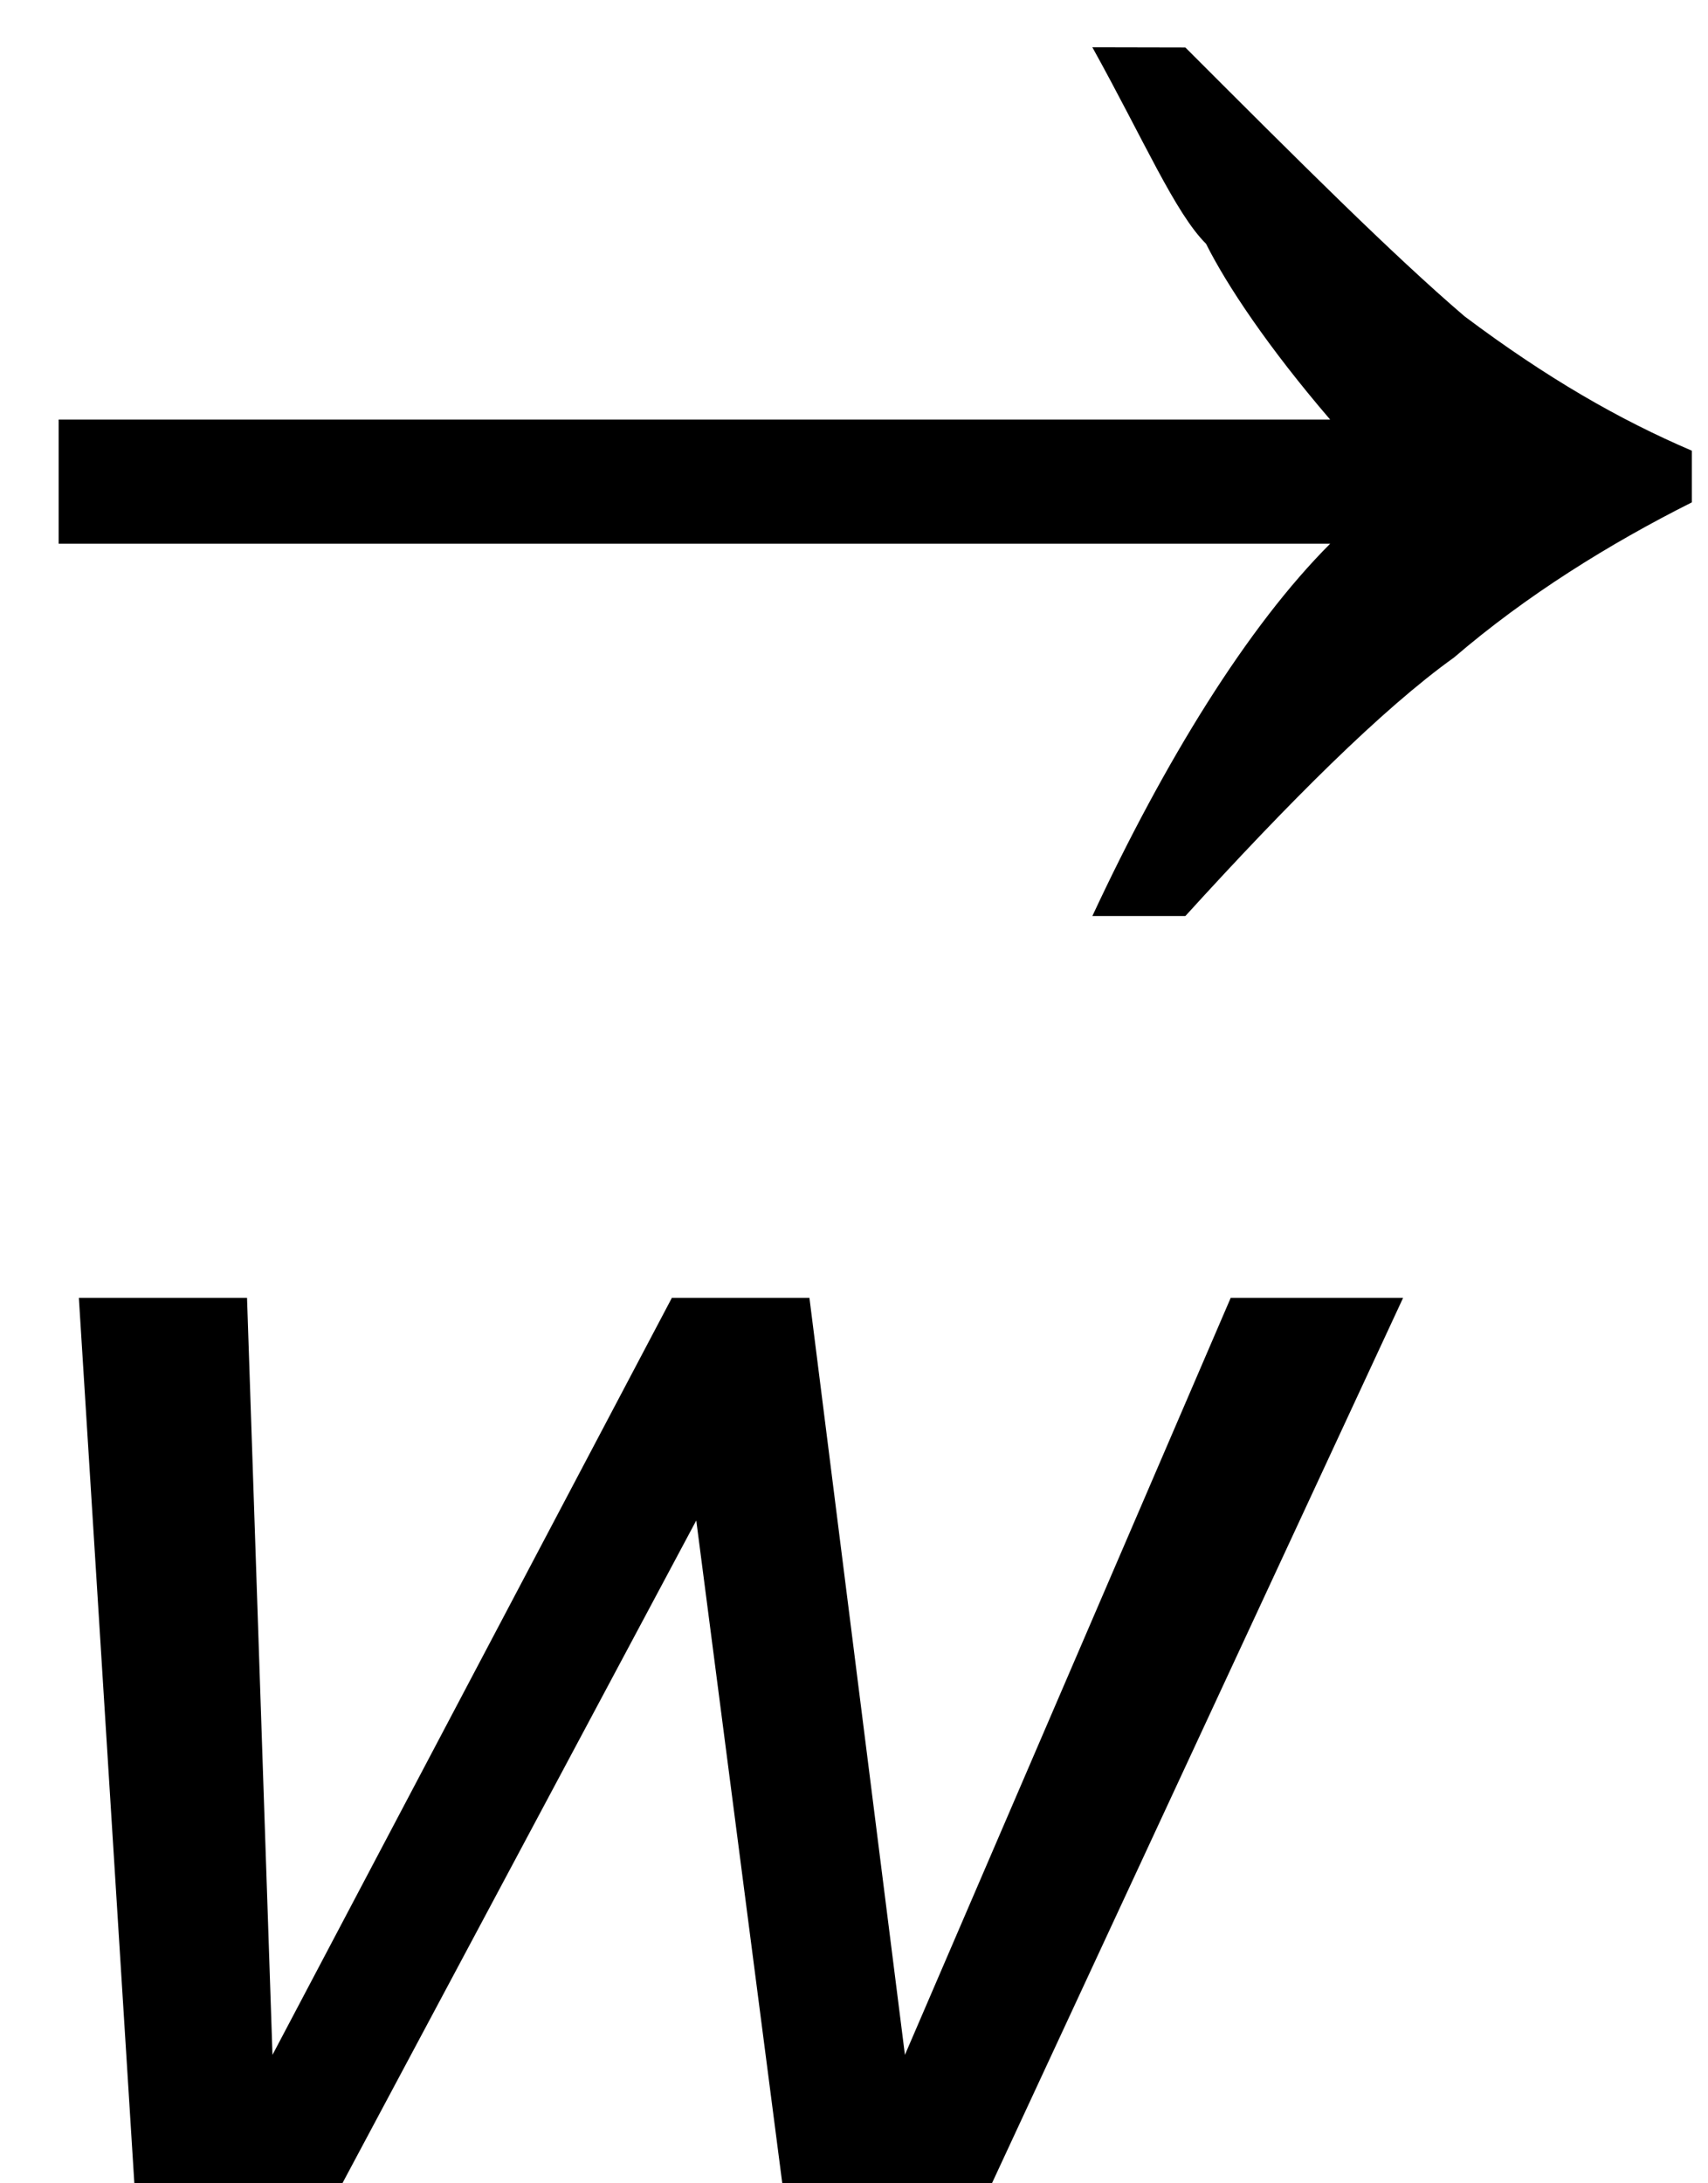
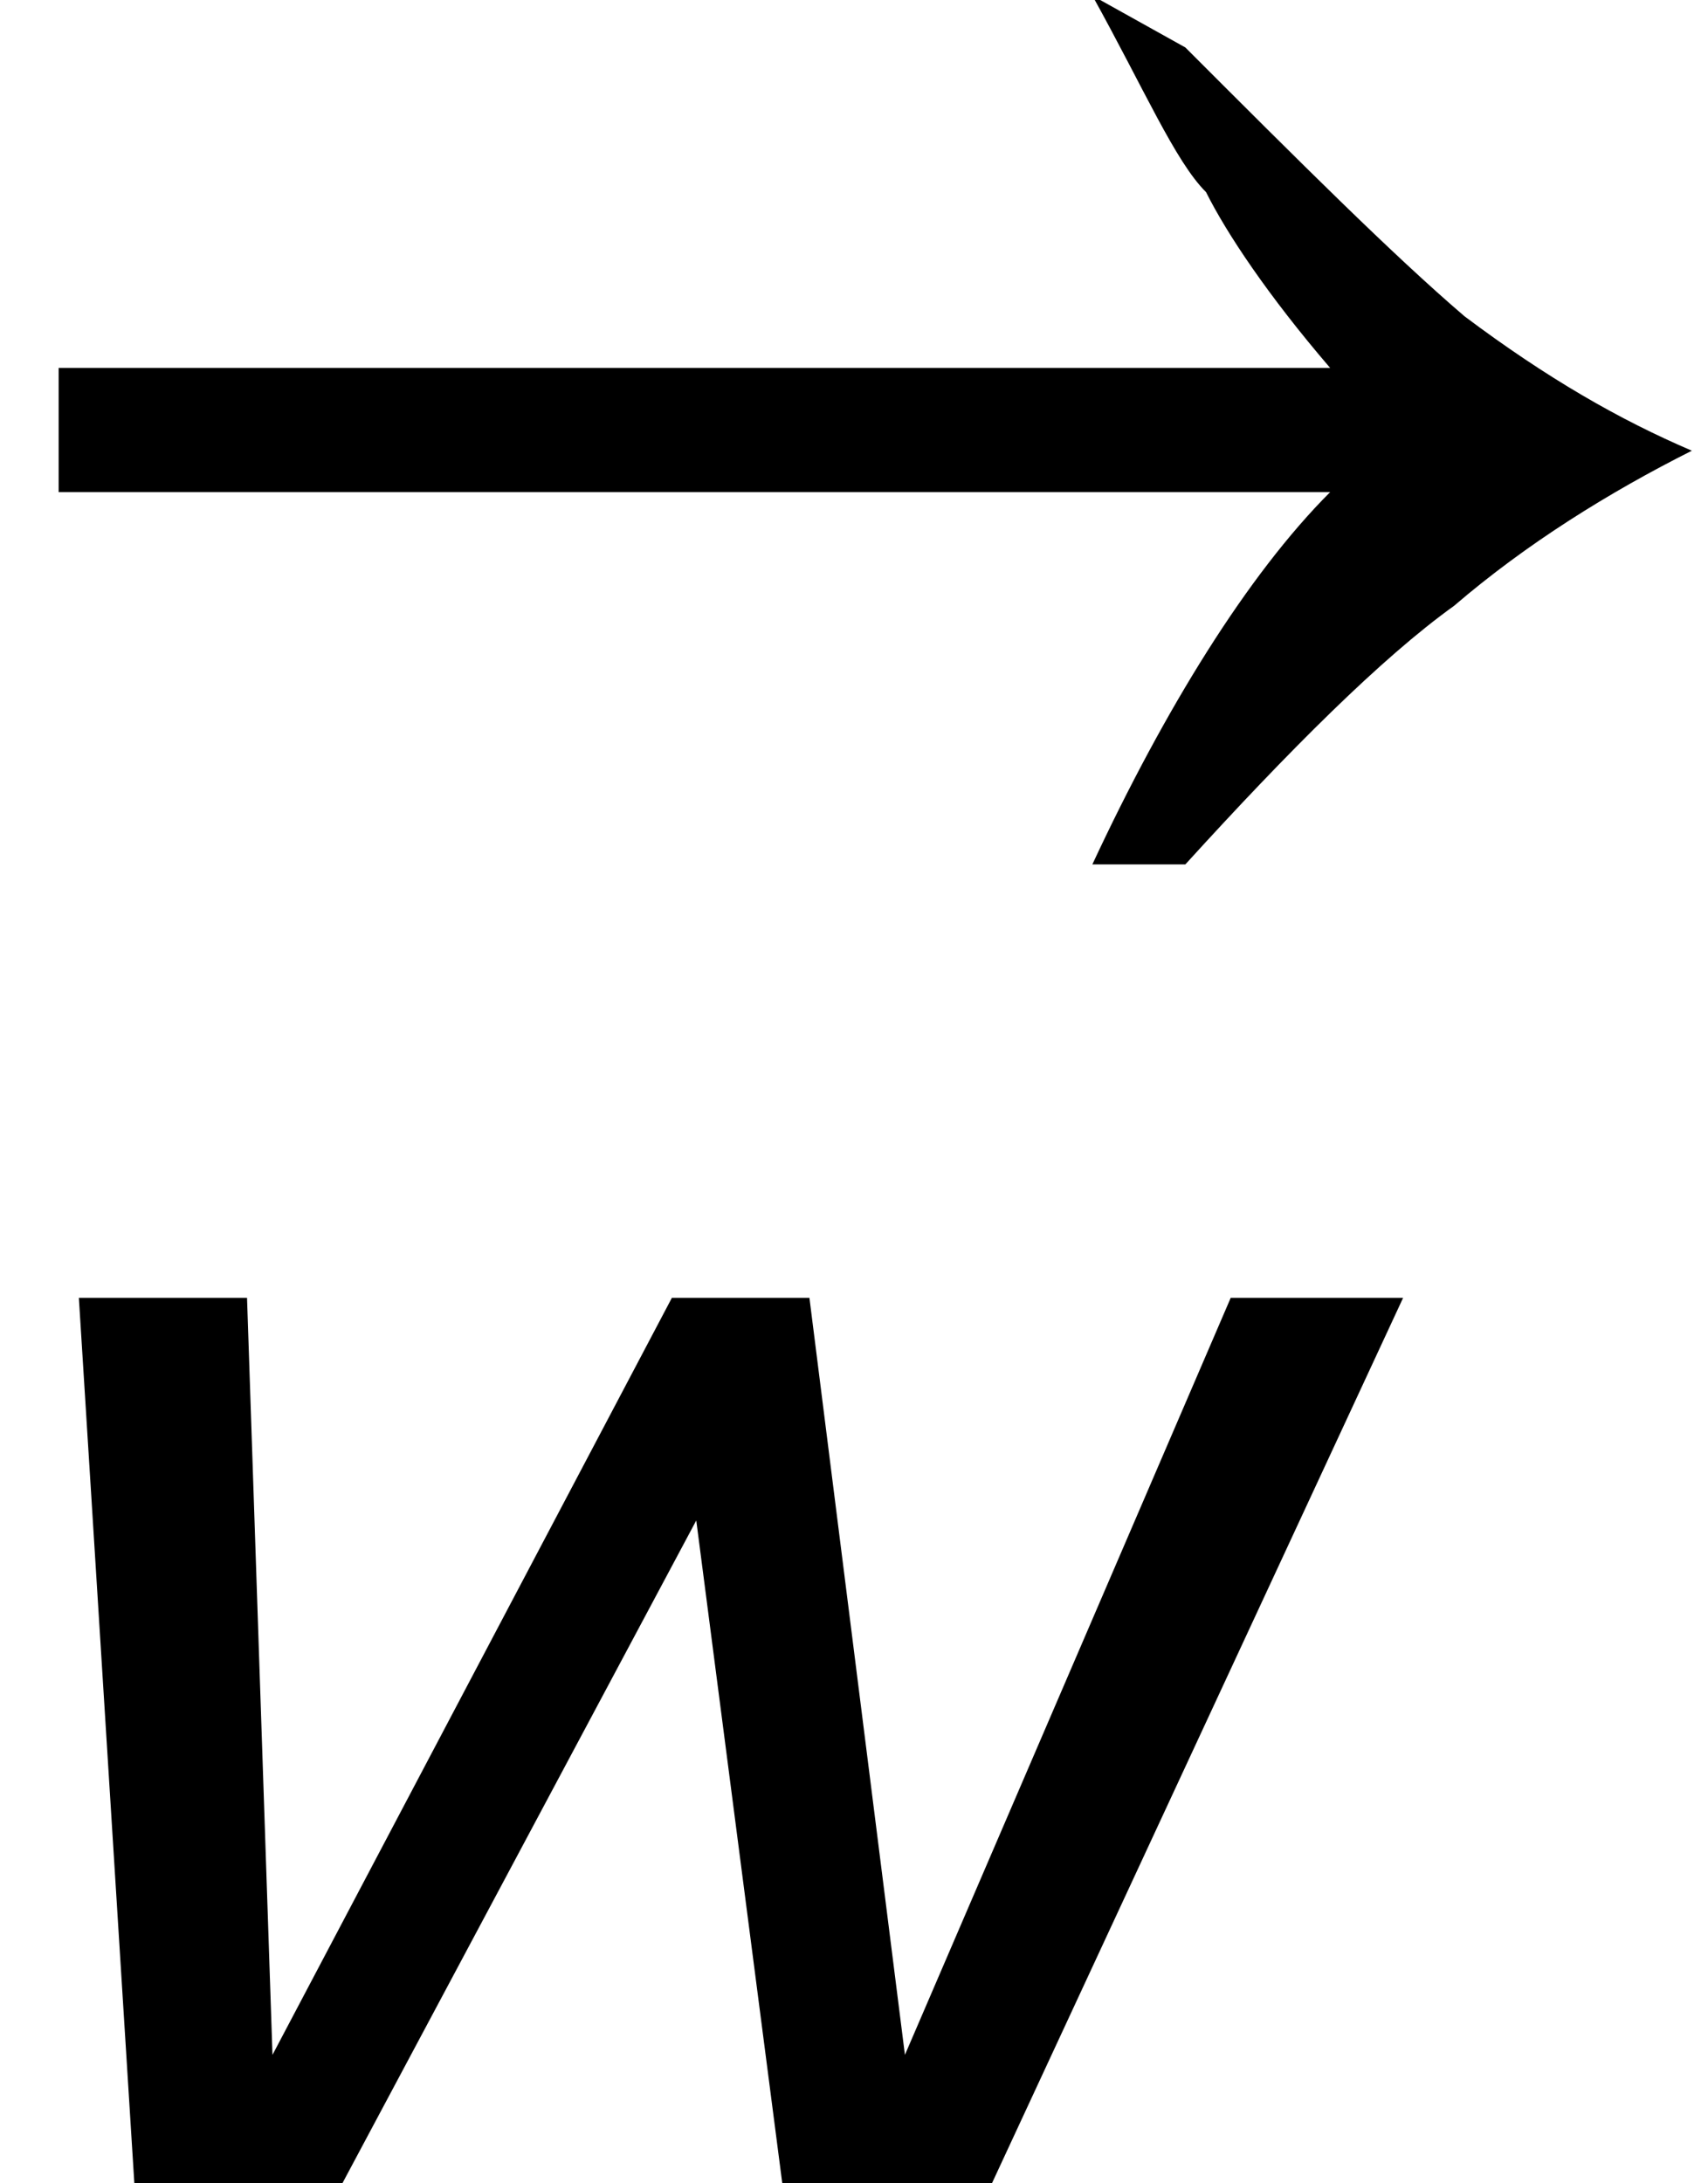
<svg xmlns="http://www.w3.org/2000/svg" xmlns:ns1="http://www.inkscape.org/namespaces/inkscape" xmlns:ns2="http://sodipodi.sourceforge.net/DTD/sodipodi-0.dtd" width="9" height="11.5" id="svg2" version="1.1" ns1:version="0.91 r13725" ns2:docname="warrowitalicsm.svg">
  <defs id="defs4" />
  <ns2:namedview id="base" pagecolor="#ffffff" bordercolor="#666666" borderopacity="1.0" ns1:pageopacity="0.0" ns1:pageshadow="2" ns1:zoom="45.254834" ns1:cx="1.4608133" ns1:cy="8.9401831" ns1:document-units="px" ns1:current-layer="layer1" showgrid="true" showguides="true" ns1:guide-bbox="true" showborder="true" borderlayer="false" width="12px" ns1:window-width="1920" ns1:window-height="1058" ns1:window-x="1912" ns1:window-y="-8" ns1:window-maximized="1" fit-margin-top="0" fit-margin-left="0" fit-margin-right="0" fit-margin-bottom="0">
    <ns2:guide orientation="0,1" position="271.211,496.329" id="guide3008" />
    <ns2:guide orientation="1,0" position="265.742,486.793" id="guide3010" />
    <ns2:guide orientation="1,0" position="274.25,485.999" id="guide3012" />
    <ns2:guide orientation="0,1" position="9.212,9.088" id="guide3003" />
    <ns2:guide orientation="0,1" position="9.212,7.088" id="guide3005" />
    <ns1:grid type="xygrid" id="grid2995" empspacing="5" visible="true" enabled="true" snapvisiblegridlinesonly="true" originx="-1.788" originy="0.088" />
  </ns2:namedview>
  <g ns1:groupmode="layer" id="layer2" ns1:label="Real hat" style="display:none" ns2:insensitive="true" transform="translate(-0.753,-2.695)">
    <flowRoot xml:space="preserve" id="flowRoot3026" style="font-style:normal;font-weight:normal;font-size:13px;line-height:125%;font-family:Sans;letter-spacing:0px;word-spacing:0px;display:inline;fill:#000000;fill-opacity:1;stroke:none" transform="matrix(1.028,0,0,0.713,-27.424,-15.159)">
      <flowRegion id="flowRegion3028">
-         <rect id="rect3030" width="26.693" height="17.678" x="26.34" y="18.055" />
-       </flowRegion>
+         </flowRegion>
      <flowPara id="flowPara3034">˄</flowPara>
    </flowRoot>
  </g>
  <g ns1:label="SVG version" ns1:groupmode="layer" id="layer1" transform="translate(-1.874,-1037.673)" style="display:inline">
    <g style="font-style:normal;font-weight:normal;font-size:40px;line-height:125%;font-family:Sans;letter-spacing:0px;word-spacing:0px;fill:#000000;fill-opacity:1;stroke:none" id="text2985-1" transform="matrix(0.695,0,0,0.695,2.186,320.29)">
      <path d="m 10.189,1042.042 -3.446,7.418 -1.169,0 -0.744,-5.731 -3.061,5.731 -1.155,0 -0.465,-7.418 1.275,0 0.193,5.737 3.028,-5.737 1.043,0 0.724,5.737 2.47,-5.737 z" style="font-style:oblique;-inkscape-font-specification:'Verdana Oblique'" id="path3004" ns1:connector-curvature="0" />
    </g>
-     <path ns1:connector-curvature="0" id="path4156" d="m 8.12,1037.923 c 0.599,0.599 1.089,1.089 1.471,1.416 0.436,0.327 0.817,0.545 1.198,0.708 l 0,0.272 c -0.436,0.219 -0.872,0.49 -1.253,0.817 -0.381,0.273 -0.871,0.763 -1.416,1.362 l -0.49,0 c 0.381,-0.817 0.817,-1.525 1.253,-1.961 l -6.7,0 0,-0.654 6.7,0 c -0.327,-0.381 -0.545,-0.708 -0.654,-0.926 -0.163,-0.162 -0.327,-0.545 -0.599,-1.035 z" style="display:inline;fill:#000000;fill-opacity:1;fill-rule:nonzero;stroke:none" />
+     <path ns1:connector-curvature="0" id="path4156" d="m 8.12,1037.923 c 0.599,0.599 1.089,1.089 1.471,1.416 0.436,0.327 0.817,0.545 1.198,0.708 c -0.436,0.219 -0.872,0.49 -1.253,0.817 -0.381,0.273 -0.871,0.763 -1.416,1.362 l -0.49,0 c 0.381,-0.817 0.817,-1.525 1.253,-1.961 l -6.7,0 0,-0.654 6.7,0 c -0.327,-0.381 -0.545,-0.708 -0.654,-0.926 -0.163,-0.162 -0.327,-0.545 -0.599,-1.035 z" style="display:inline;fill:#000000;fill-opacity:1;fill-rule:nonzero;stroke:none" />
  </g>
</svg>